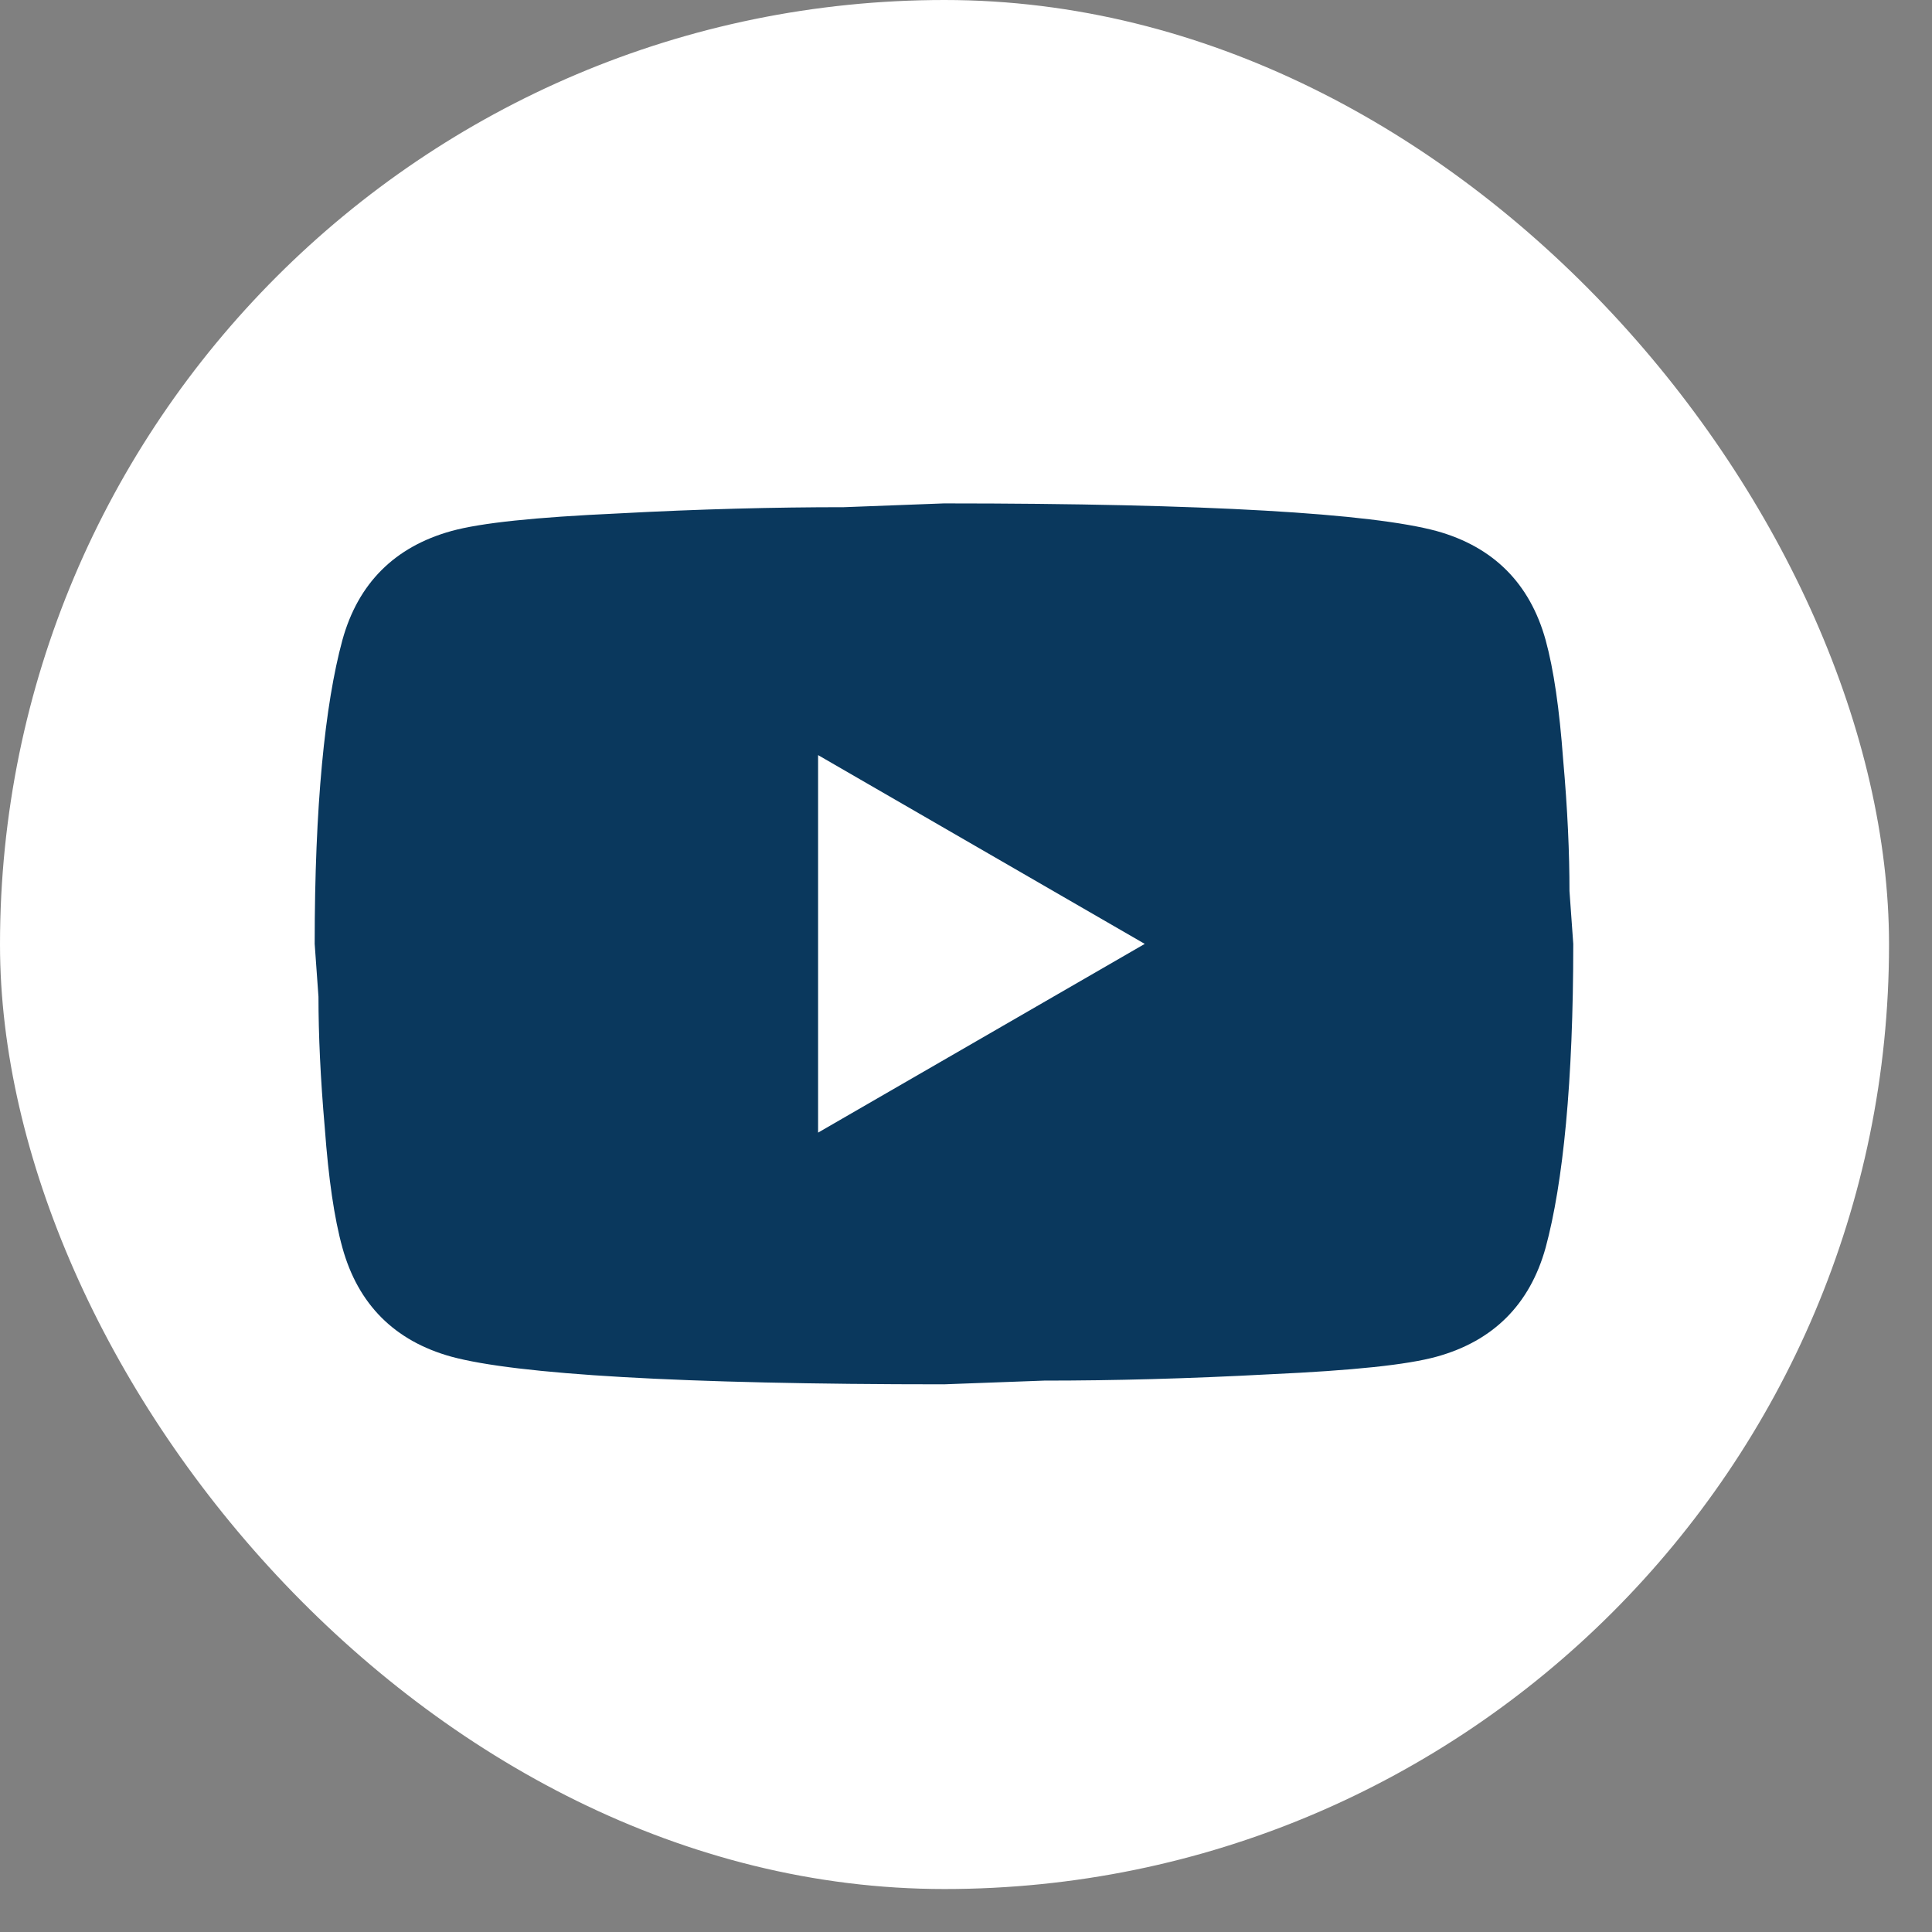
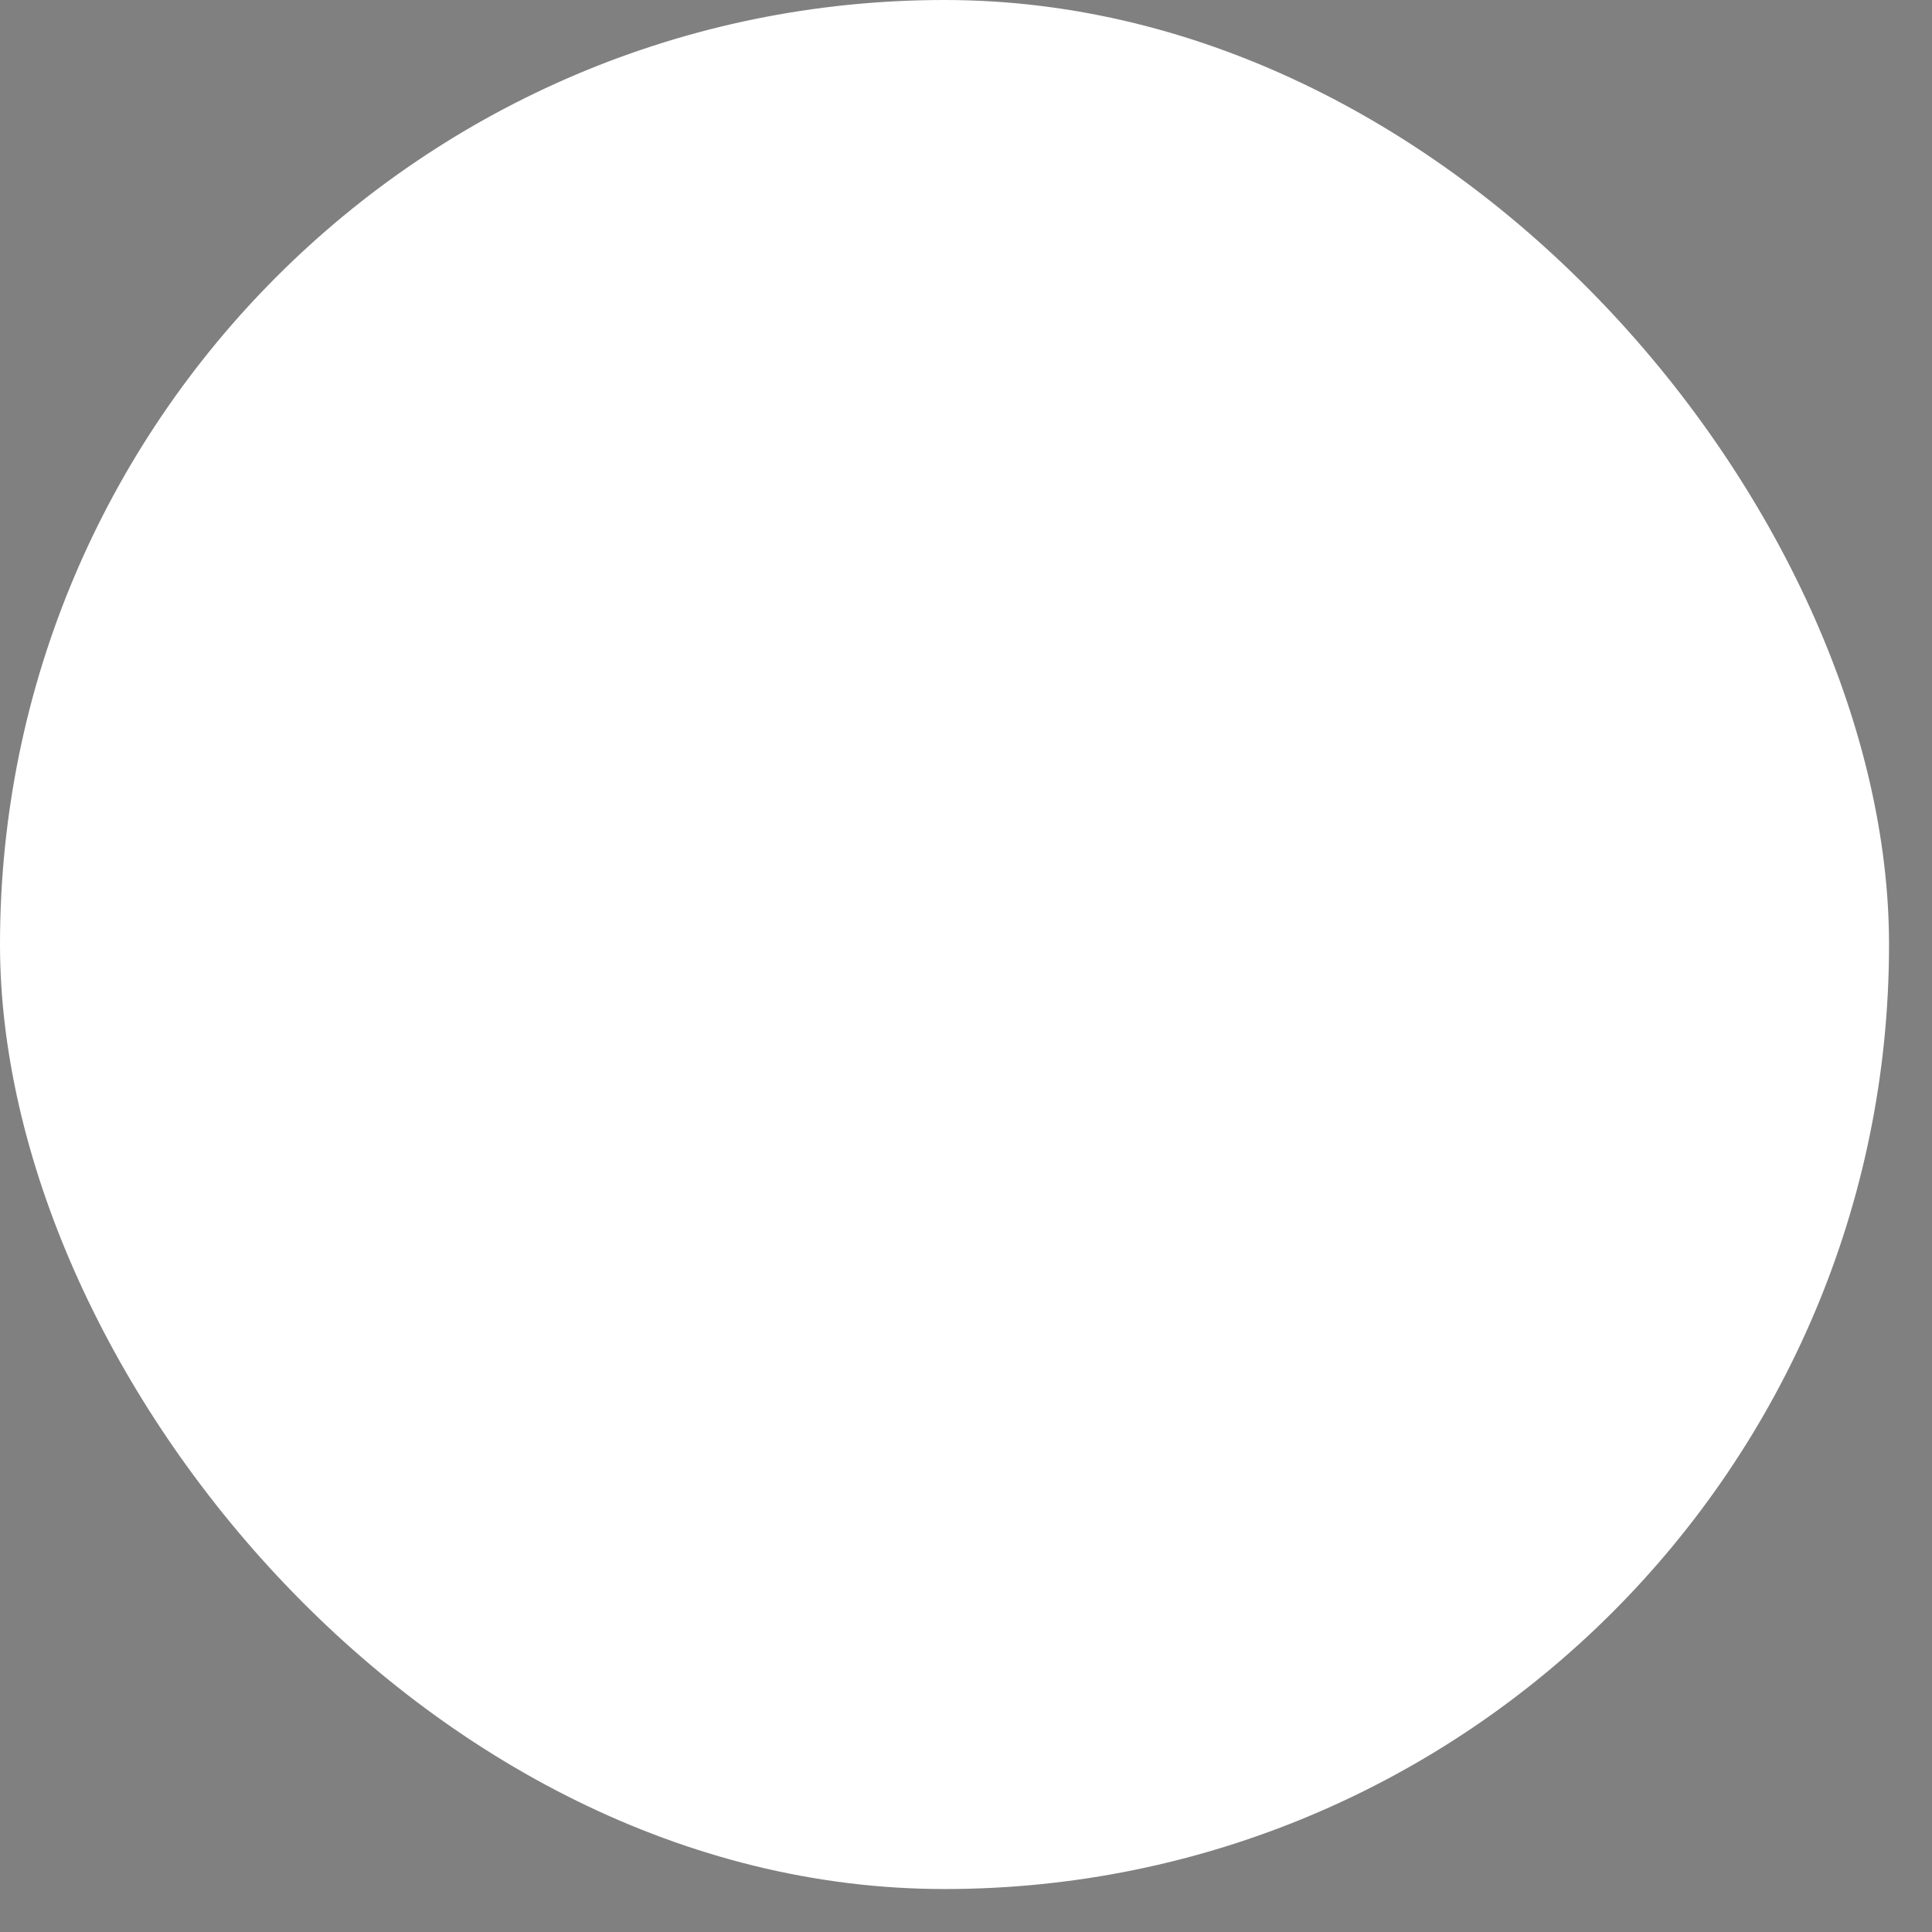
<svg xmlns="http://www.w3.org/2000/svg" width="25" height="25" viewBox="0 0 25 25" fill="none">
  <rect x="0" y="0" width="25" height="25" fill="#808080" stroke="none" />
  <rect width="24.444" height="24.444" rx="12.222" fill="white" />
-   <path d="M10.586 14.656L14.813 12.214L10.586 9.771V14.656ZM20 8.281C20.105 8.663 20.179 9.176 20.227 9.828C20.285 10.479 20.309 11.041 20.309 11.53L20.358 12.214C20.358 13.997 20.227 15.308 20 16.146C19.796 16.879 19.324 17.352 18.591 17.555C18.208 17.661 17.508 17.734 16.433 17.783C15.374 17.84 14.405 17.865 13.51 17.865L12.215 17.913C8.803 17.913 6.678 17.783 5.839 17.555C5.106 17.352 4.634 16.879 4.431 16.146C4.325 15.764 4.251 15.251 4.203 14.599C4.146 13.948 4.121 13.386 4.121 12.898L4.072 12.214C4.072 10.43 4.203 9.119 4.431 8.281C4.634 7.548 5.106 7.076 5.839 6.872C6.222 6.766 6.922 6.693 7.997 6.644C9.056 6.587 10.025 6.563 10.92 6.563L12.215 6.514C15.627 6.514 17.752 6.644 18.591 6.872C19.324 7.076 19.796 7.548 20 8.281Z" fill="#0A385D" />
</svg>